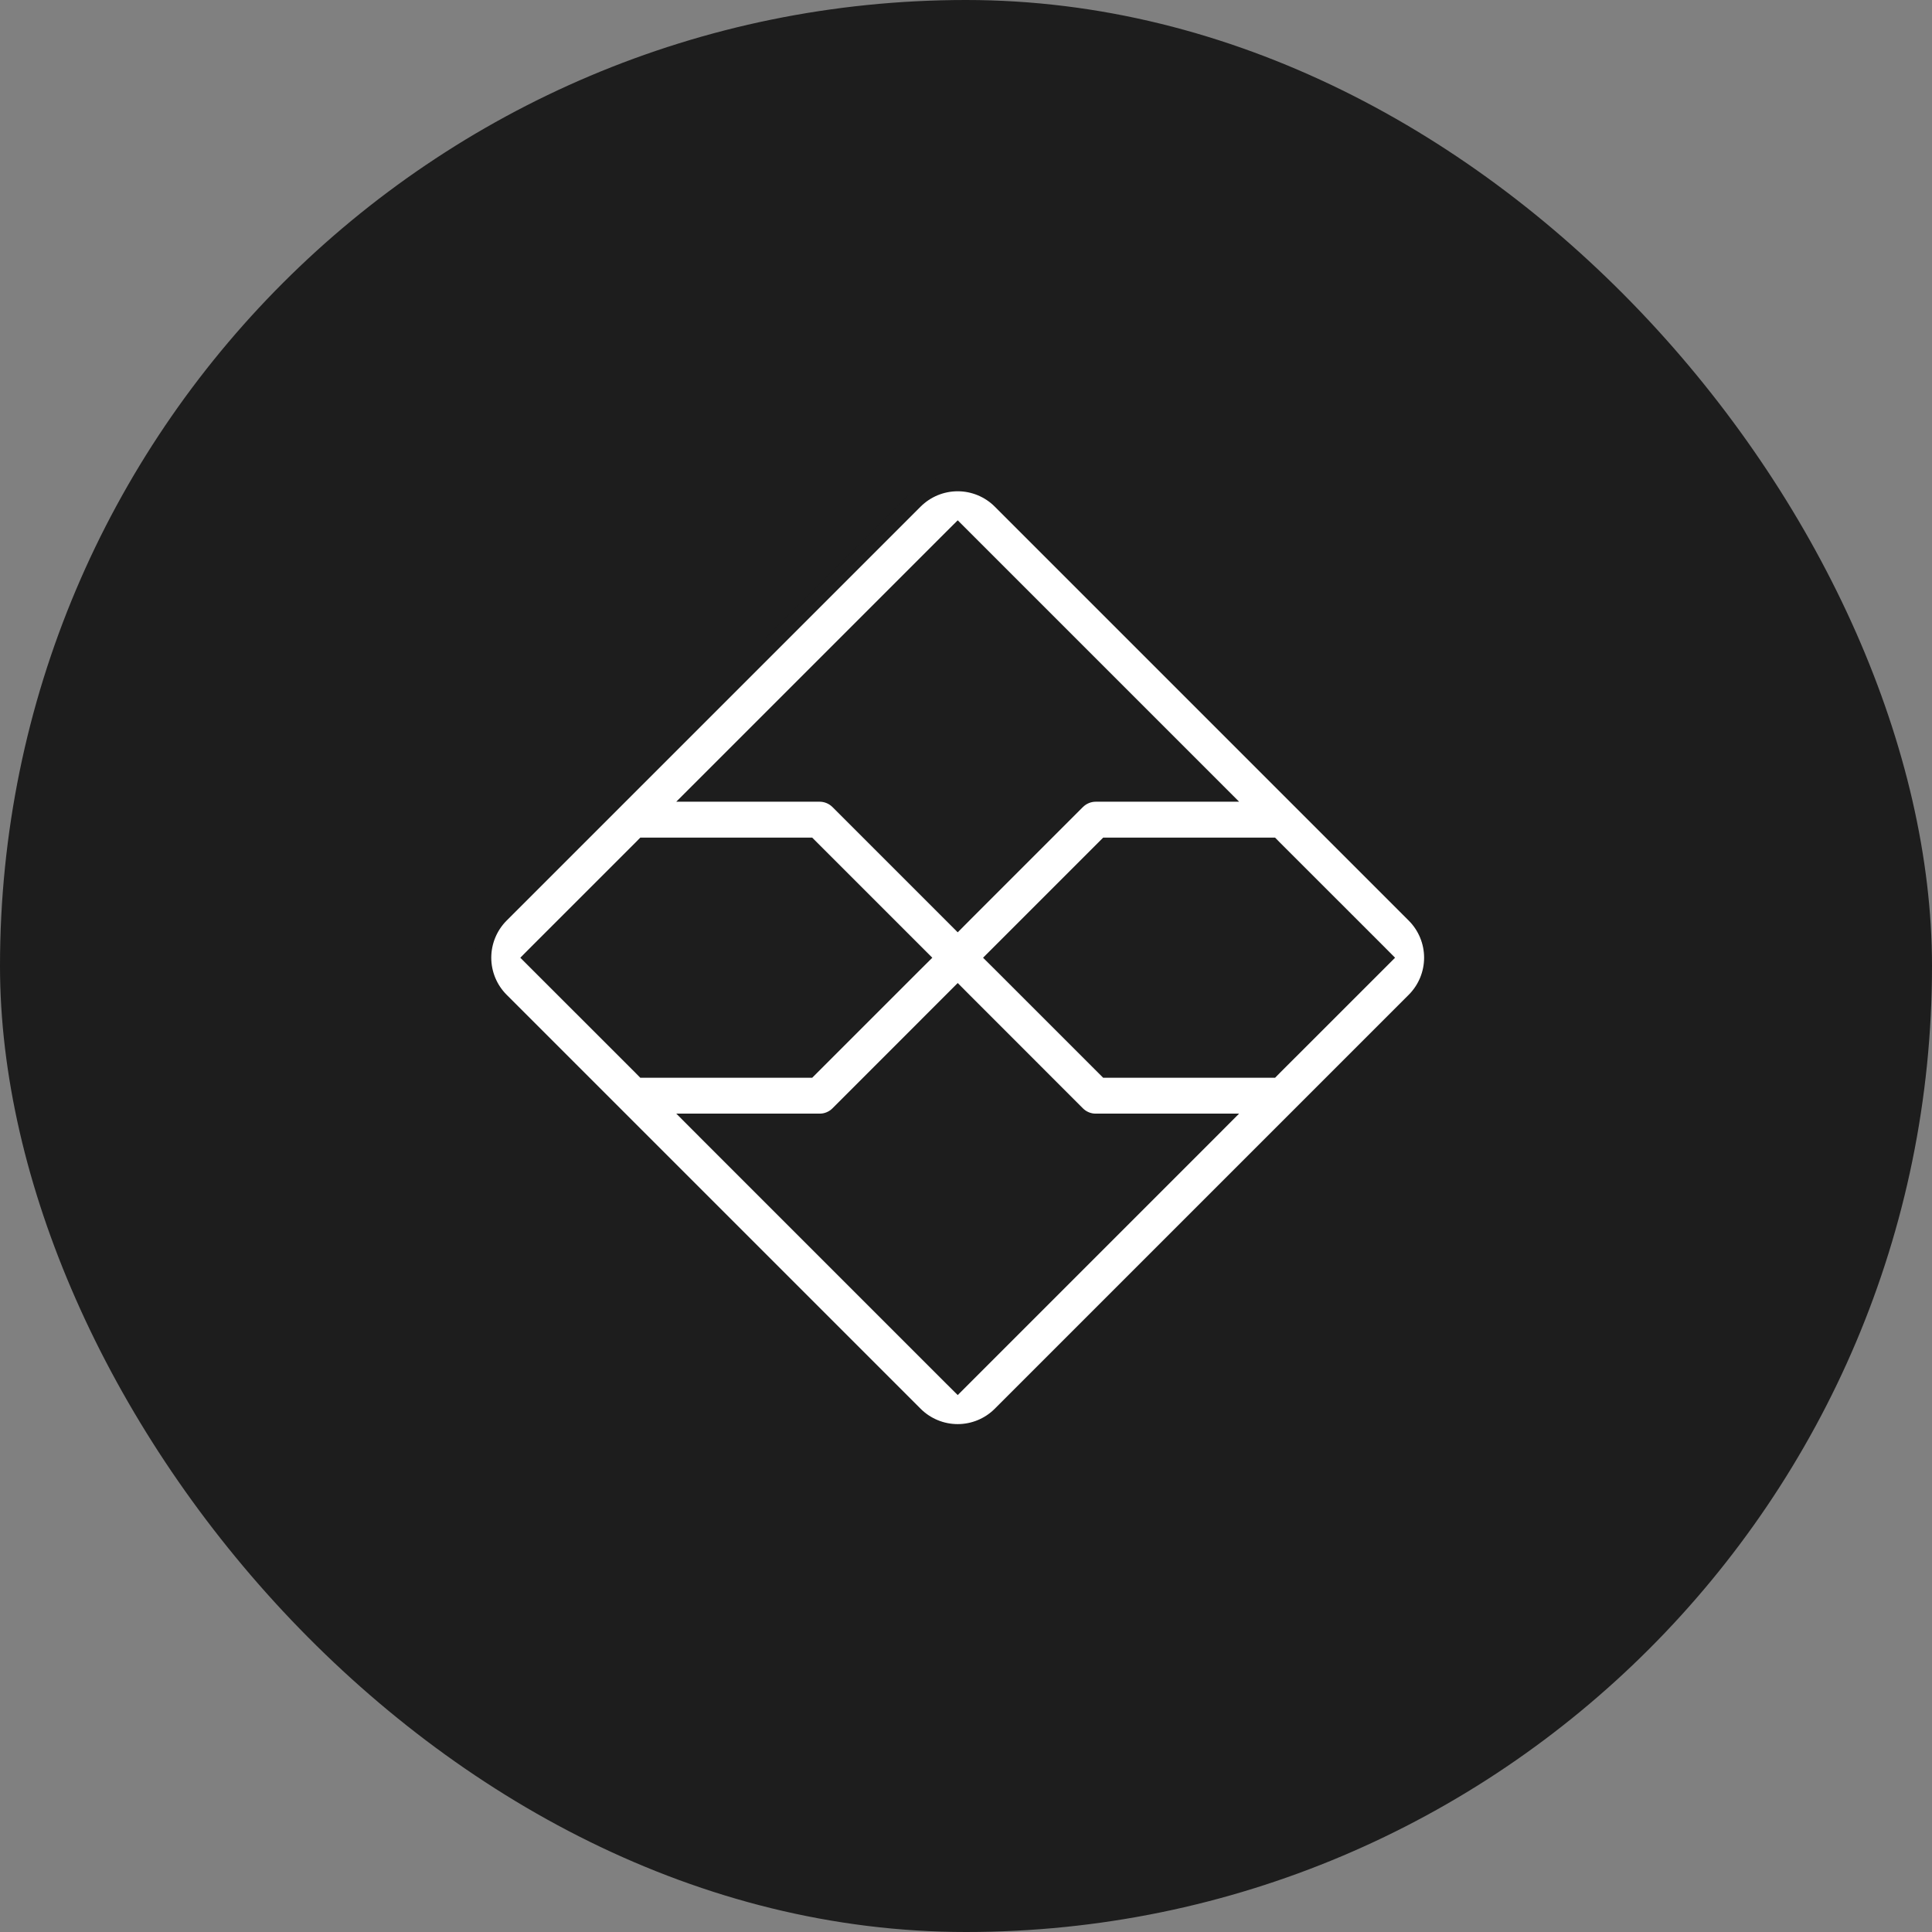
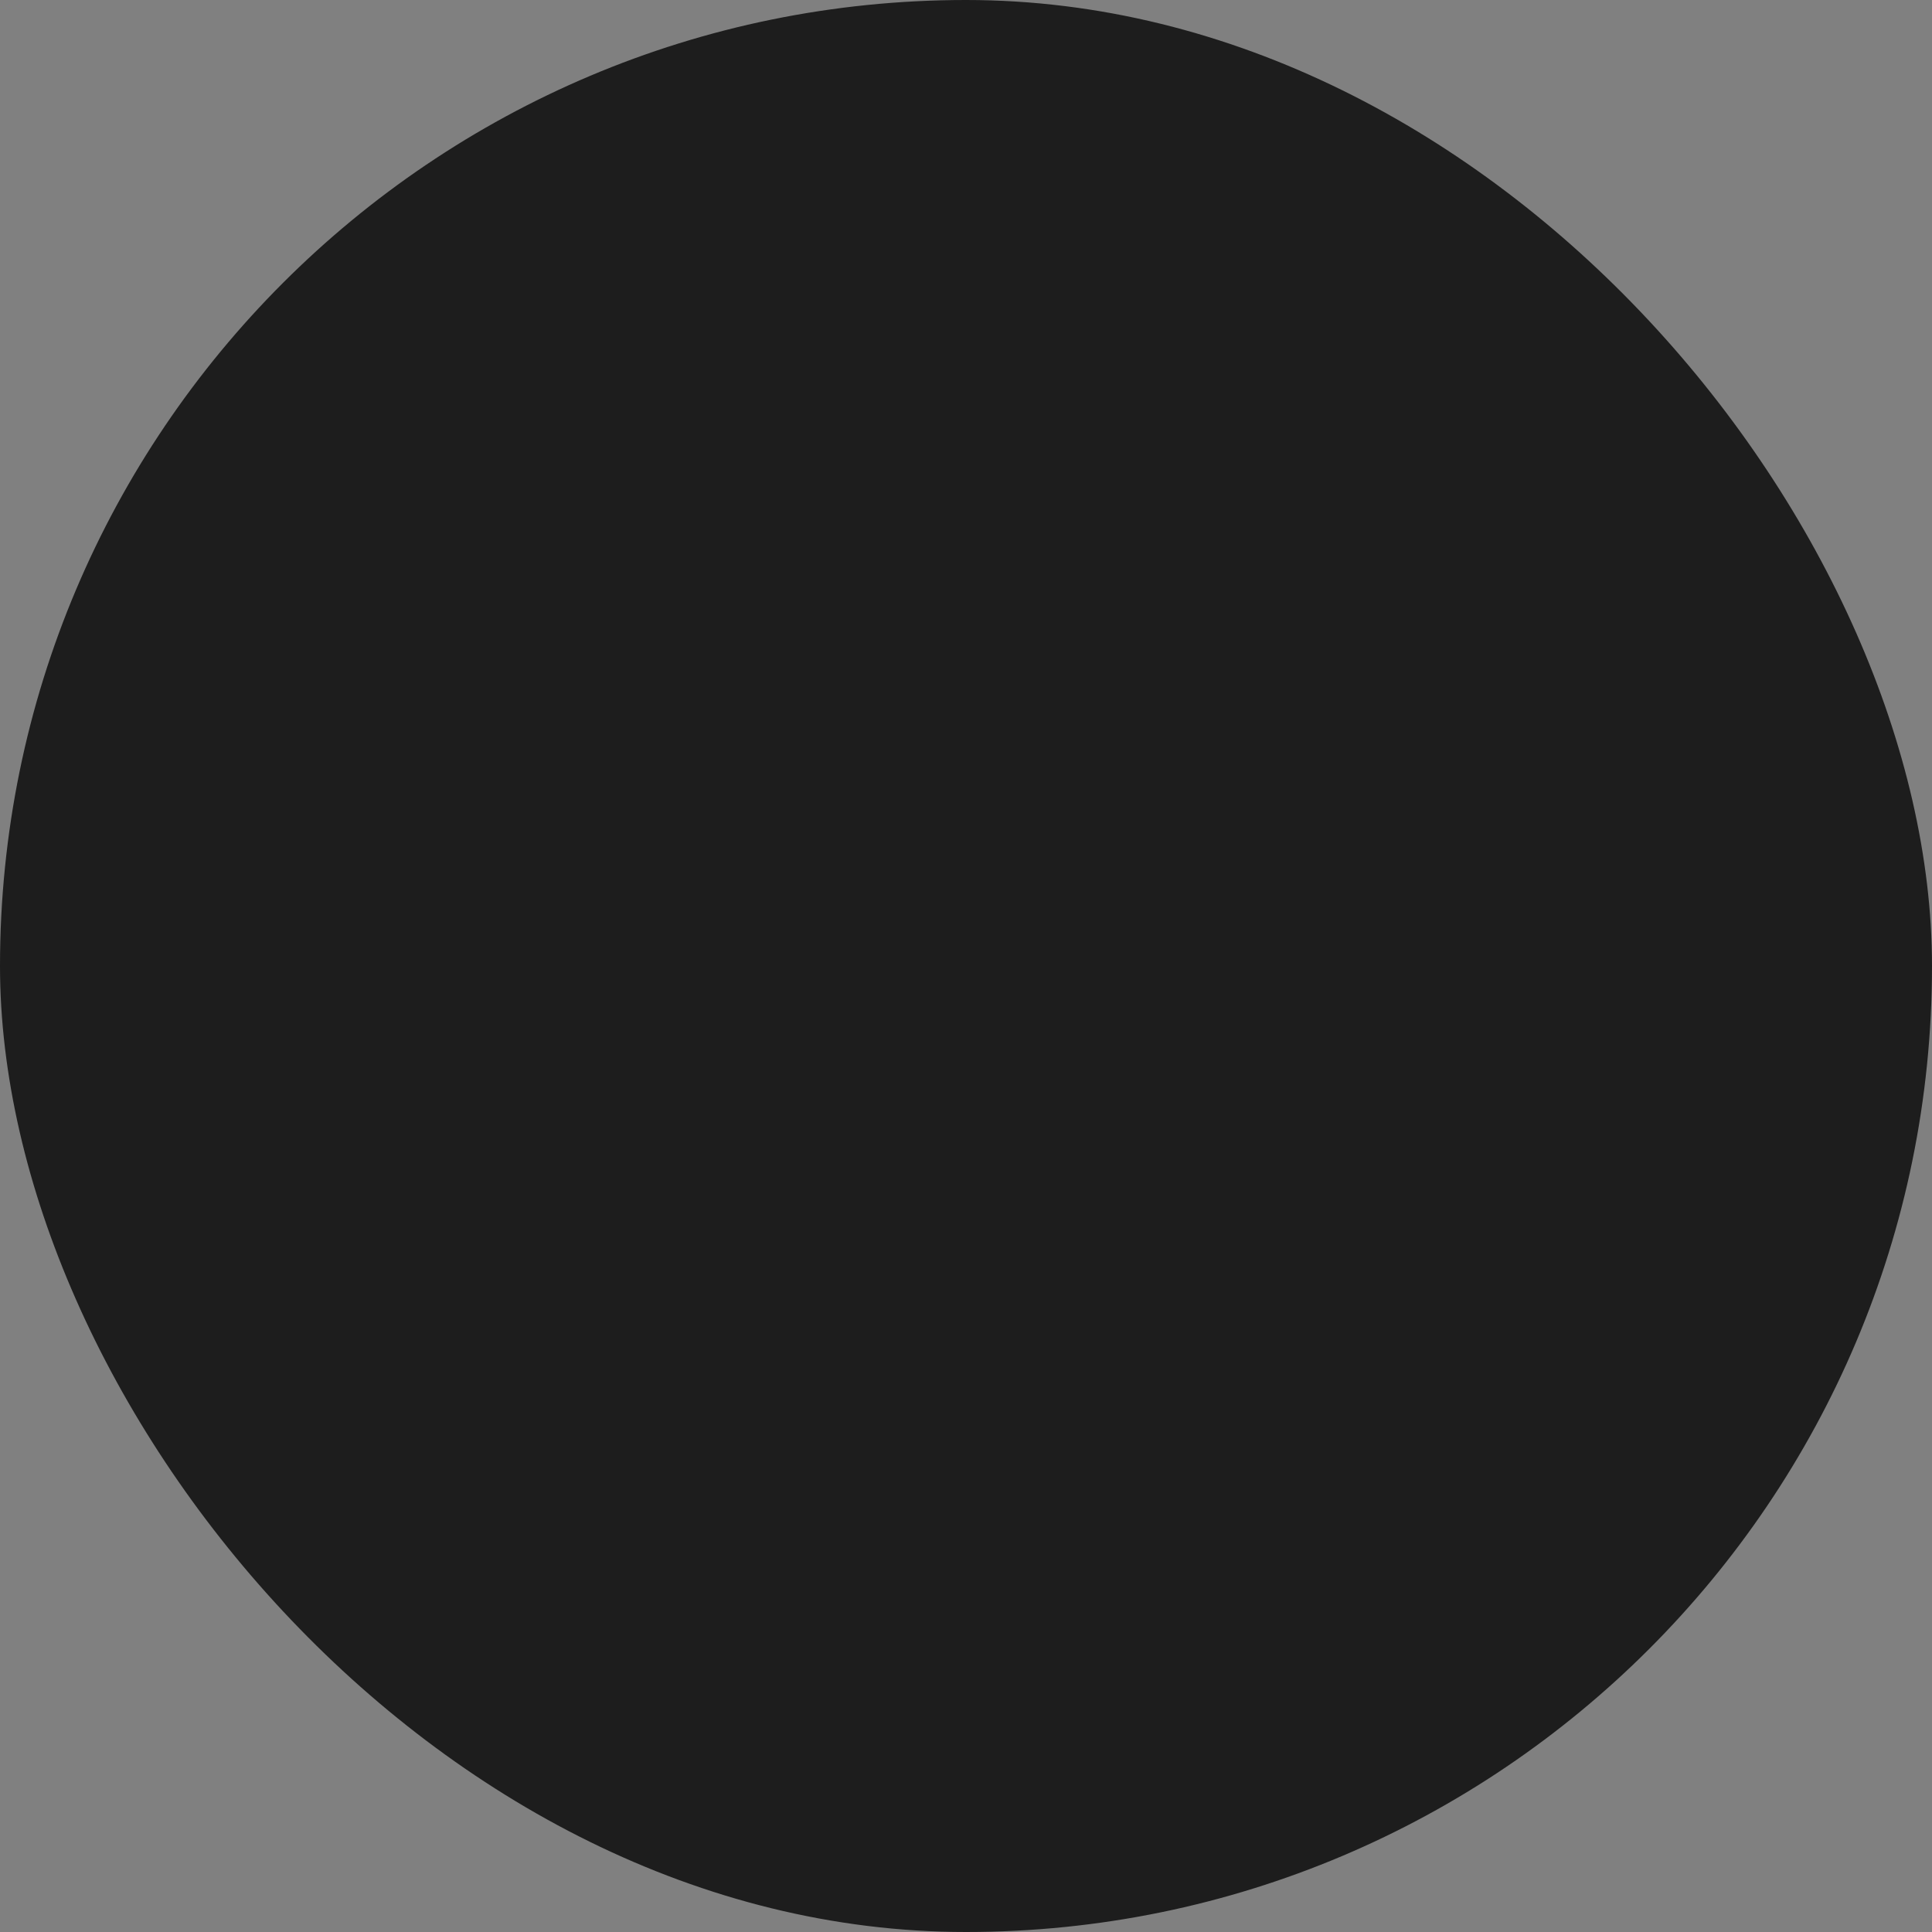
<svg xmlns="http://www.w3.org/2000/svg" width="48" height="48" viewBox="0 0 48 48" fill="none">
  <rect x="0" y="0" width="48" height="48" fill="#808080" stroke="none" />
  <rect width="48" height="48" rx="24" fill="#1D1D1D" />
-   <path d="M23.939 13.362L23.794 13.217L23.648 13.362L17.648 19.362L17.297 19.713H17.794H20.365C20.451 19.713 20.535 19.73 20.614 19.763C20.694 19.796 20.765 19.844 20.826 19.904L23.648 22.726L23.794 22.872L23.939 22.726L26.761 19.904C26.822 19.844 26.893 19.796 26.973 19.763C27.052 19.73 27.136 19.713 27.222 19.713H29.794H30.29L29.939 19.362L23.939 13.362ZM16.079 21.016H15.994L15.934 21.077L13.362 23.648L13.217 23.794L13.362 23.939L15.934 26.51L15.994 26.571H16.079H20.009H20.094L20.155 26.51L22.726 23.939L22.872 23.794L22.726 23.648L20.155 21.077L20.094 21.016H20.009H16.079ZM23.648 34.225L23.794 34.37L23.939 34.225L29.939 28.225L30.29 27.873H29.794H27.222C27.137 27.874 27.052 27.857 26.973 27.824C26.893 27.791 26.822 27.744 26.761 27.683L23.939 24.86L23.794 24.714L23.648 24.86L20.826 27.683C20.765 27.744 20.694 27.791 20.614 27.824C20.535 27.857 20.451 27.874 20.365 27.873H17.794H17.297L17.648 28.225L23.648 34.225ZM31.508 26.571H31.593L31.653 26.51L34.225 23.939L34.37 23.794L34.225 23.648L31.653 21.077L31.593 21.016H31.508H27.578H27.493L27.432 21.077L24.861 23.648L24.715 23.794L24.861 23.939L27.432 26.51L27.493 26.571H27.578H31.508ZM24.857 12.439L35.148 22.73C35.429 23.013 35.587 23.395 35.587 23.794C35.587 24.192 35.429 24.574 35.148 24.857L24.857 35.148C24.575 35.429 24.192 35.587 23.794 35.587C23.395 35.587 23.013 35.429 22.73 35.148L12.439 24.857C12.158 24.575 12 24.192 12 23.794C12 23.395 12.158 23.013 12.438 22.73L22.73 12.439C23.013 12.158 23.395 12 23.794 12C24.192 12 24.575 12.158 24.857 12.439Z" fill="white" stroke="#1D1D1D" stroke-width="0.411" />
</svg>